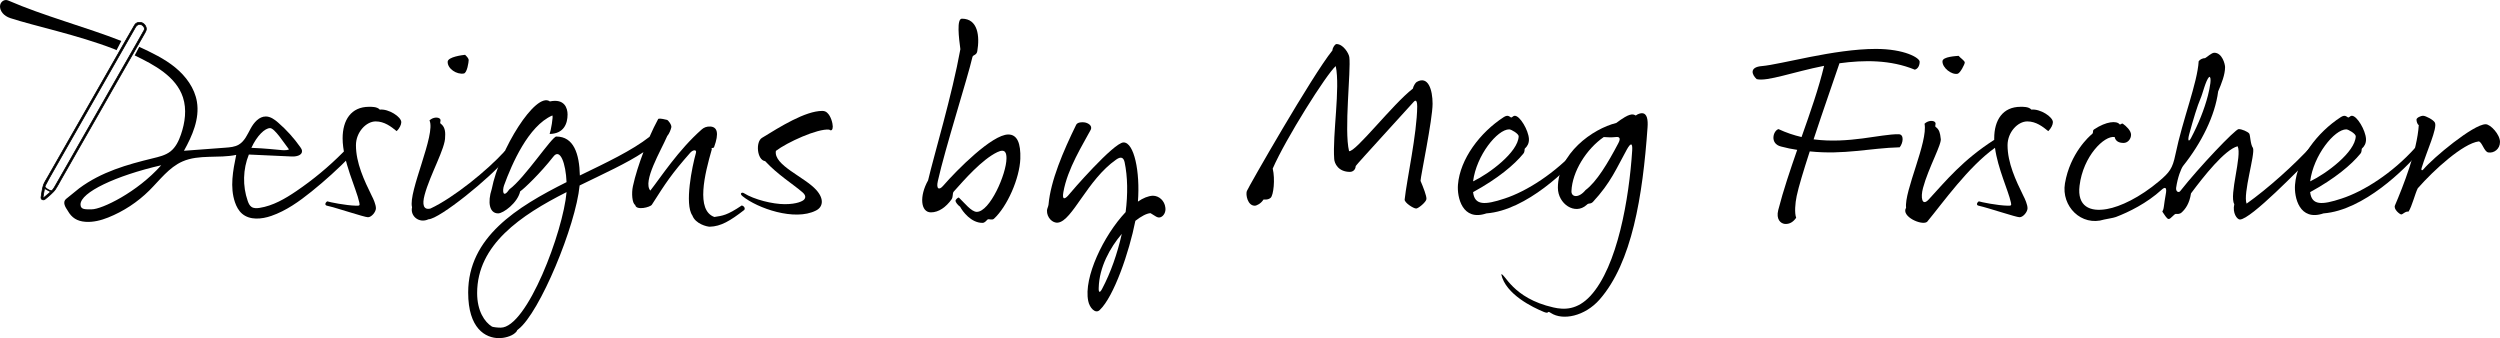
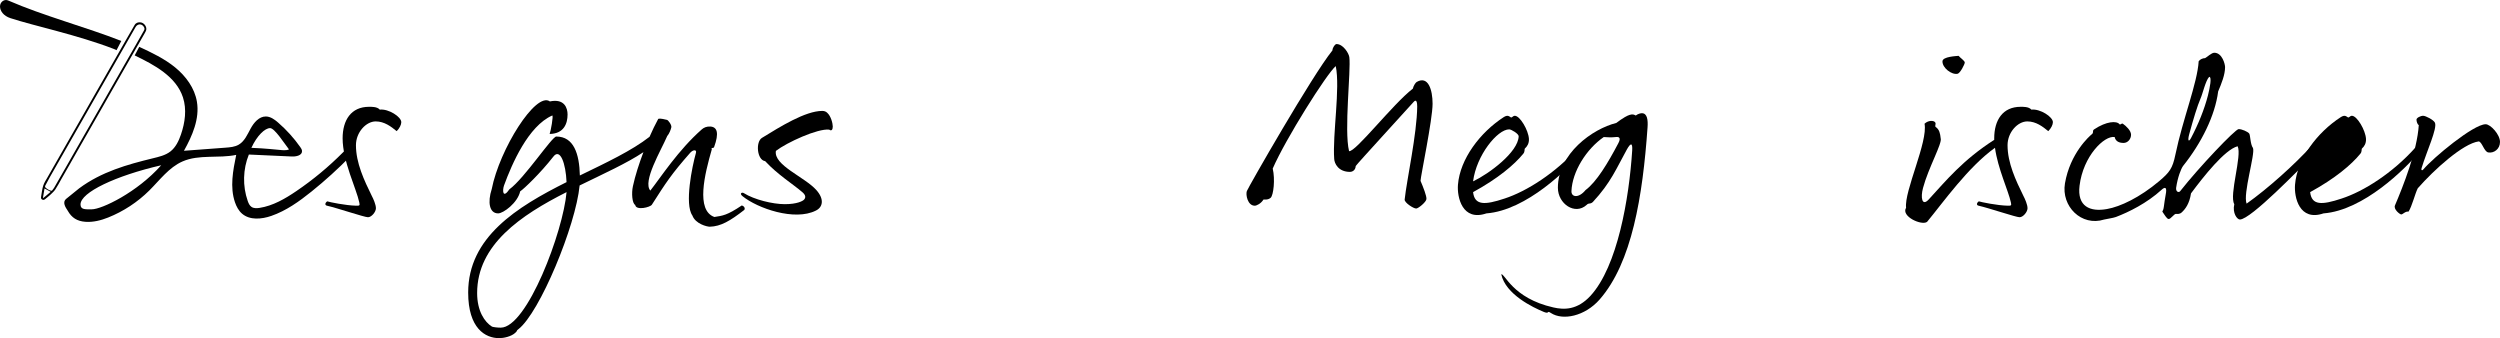
<svg xmlns="http://www.w3.org/2000/svg" id="Layer_2" viewBox="0 0 459.374 62.137">
  <g id="Components">
    <g id="b6bdd75b-970f-4c54-911c-63349050125b_4">
      <path d="m26.887,5.377c-.02.243-.145.466-.267.679-.68,1.188-1.359,2.376-2.039,3.564-.393.684-.785,1.369-1.177,2.054-.501.875-1.001,1.751-1.502,2.626-.514.898-1.029,1.796-1.542,2.694-.5.876-.996,1.754-1.496,2.629-.509.891-1.02,1.781-1.529,2.671-.501.875-1.002,1.75-1.503,2.626-.514.898-1.028,1.796-1.541,2.695-.5.876-.997,1.753-1.497,2.629-.509.891-1.019,1.781-1.528,2.672-.359.627-.685,1.276-1.087,1.875-.249.371-.597.68-.925.991-.297.283-.631.527-.942.796-.176.152-.363.197-.569.087-.195-.104-.231-.285-.195-.486.123-.688.183-1.395.391-2.056.17-.54.504-1.032.789-1.533,1.279-2.253,2.566-4.501,3.851-6.751,1.751-3.064,3.504-6.128,5.255-9.193,1.756-3.072,3.509-6.146,5.265-9.218.542-.948,1.085-1.896,1.639-2.837.248-.422.668-.537,1.112-.479.559.073,1.06.654,1.039,1.226-.001.013-.001.027-.002.04Zm-.34-.038c.018-.177-.069-.351-.178-.493-.415-.543-1.117-.455-1.453.122-.513.882-1.014,1.771-1.52,2.657-1.796,3.144-3.592,6.288-5.388,9.432-1.51,2.642-3.021,5.283-4.53,7.925-1.456,2.548-2.913,5.095-4.364,7.646-.281.493-.545.996-.803,1.502-.04.078-.047.235.002.286.298.305.657.524,1.074.631.057.015.155-.009.189-.051.146-.179.292-.362.409-.561.38-.647.746-1.301,1.118-1.952.509-.891,1.02-1.781,1.529-2.672.5-.876.997-1.753,1.497-2.629.513-.899,1.028-1.797,1.542-2.695.501-.875,1.002-1.751,1.503-2.626.51-.891,1.021-1.78,1.53-2.672.5-.876.997-1.754,1.497-2.63.513-.899,1.028-1.797,1.542-2.695.501-.875,1.002-1.751,1.502-2.627.51-.891,1.02-1.781,1.53-2.671.551-.962,1.096-1.928,1.642-2.893.057-.1.115-.204.132-.333Zm-18.366,29.288c-.094.56-.189,1.128-.284,1.697.026.016.053.033.079.049.451-.378.901-.756,1.339-1.123-.392-.215-.75-.412-1.133-.623Z" style="stroke-width:0px;" />
-       <path d="m7.843,36.774c-.043-.011-.086-.029-.13-.052-.199-.105-.276-.292-.23-.555.036-.203.067-.409.098-.614.073-.482.147-.98.296-1.45.135-.428.372-.828.601-1.215.066-.11.131-.22.193-.331,1.035-1.823,2.075-3.644,3.116-5.464l3.081-5.389c.97-1.696,1.94-3.393,2.91-5.09l2.156-3.776c1.036-1.814,2.071-3.628,3.108-5.442.491-.859,1.062-1.857,1.639-2.838.237-.404.644-.581,1.177-.511.591.082,1.117.694,1.096,1.293l-.003.043c-.022.262-.157.498-.276.706l-2.039,3.564c-.393.685-.785,1.369-1.177,2.054l-2.114,3.695c-.31.542-.621,1.083-.93,1.626-.238.418-.476.837-.714,1.255-.26.458-.521.917-.782,1.374-.346.606-.694,1.212-1.041,1.818l-2.099,3.668c-.478.835-.956,1.67-1.433,2.505l-.69,1.213c-.269.472-.537.944-.807,1.416-.316.554-.633,1.107-.949,1.661l-.579,1.012c-.108.189-.213.379-.318.569-.24.437-.489.889-.772,1.309-.222.332-.523.615-.813.888l-.121.114c-.184.175-.383.337-.577.494-.123.1-.247.201-.367.304-.166.144-.338.194-.512.147ZM25.958,4.199c-.038-.01-.077-.018-.117-.023-.332-.043-.783-.001-1.046.447-.576.981-1.148,1.979-1.638,2.837-1.037,1.814-2.073,3.628-3.108,5.442l-2.156,3.776c-.969,1.697-1.94,3.393-2.91,5.09l-3.081,5.389c-1.04,1.821-2.08,3.641-3.116,5.464-.063.111-.129.222-.194.333-.226.381-.459.774-.589,1.188-.145.46-.219.953-.291,1.43-.031.206-.062.413-.099.617-.037.206.015.338.162.416.171.093.328.066.495-.078.121-.105.246-.206.37-.307.191-.155.389-.316.569-.487l.121-.114c.285-.269.58-.546.795-.866.279-.416.526-.865.766-1.3.105-.191.211-.382.319-.571l.579-1.012c.317-.553.633-1.107.949-1.661.269-.472.538-.944.807-1.416l.69-1.213c.477-.836.955-1.671,1.433-2.505l2.099-3.668c.347-.606.694-1.212,1.041-1.818.261-.458.522-.916.782-1.374.238-.418.475-.837.714-1.255.309-.542.62-1.084.93-1.626l2.114-3.695c.392-.684.784-1.369,1.177-2.054l2.039-3.564c.112-.196.239-.418.259-.651l.002-.038c.017-.496-.383-1.007-.866-1.134ZM7.981,36.453l-.157-.098.307-1.831,1.299.714-1.449,1.215Zm-.013-.162l.001.001,1.229-1.03-.968-.532-.262,1.562Zm1.386-1.186c-.411-.109-.777-.326-1.089-.645-.078-.08-.06-.271-.013-.362.312-.612.56-1.076.804-1.504,1.189-2.09,2.382-4.177,3.574-6.264L23.761,6.85c.358-.629.728-1.279,1.098-1.915.179-.307.462-.495.776-.515.298-.018.584.122.786.386.143.188.207.369.191.539l-0.0.002c-.019.144-.083.257-.14.357l-.242.428c-.465.823-.93,1.645-1.4,2.465l-3.483,6.085c-.364.635-.728,1.271-1.091,1.908-.238.417-.474.834-.712,1.251-.262.46-.523.919-.785,1.379-.321.562-.643,1.124-.964,1.685l-.565.987c-.501.875-1.002,1.751-1.503,2.626l-.419.732c-.375.654-.749,1.309-1.123,1.964-.25.438-.499.876-.748,1.315-.249.439-.498.877-.748,1.315-.289.507-.58,1.013-.87,1.52l-.659,1.152c-.118.206-.236.413-.353.62-.253.445-.506.891-.765,1.332-.12.204-.271.393-.415.57-.058.07-.192.089-.273.068ZM25.871,4.573c-.074-.019-.15-.027-.228-.022-.269.017-.514.181-.67.451-.37.635-.74,1.285-1.097,1.914l-11.131,19.48c-1.193,2.087-2.385,4.174-3.574,6.264-.243.426-.49.888-.801,1.499-.033.065-.03.188-.009.21.295.302.64.507,1.028.61.005.001.01.003.015.004.036.009.106-.01.122-.028.141-.172.288-.357.403-.553.259-.441.511-.886.764-1.331.117-.207.235-.414.353-.621l.659-1.152c.29-.506.58-1.013.87-1.52.25-.438.499-.876.748-1.315.249-.439.498-.877.748-1.315.374-.655.748-1.309,1.123-1.964l.419-.732c.501-.876,1.002-1.751,1.503-2.626l.565-.987c.322-.561.643-1.123.964-1.685.262-.459.523-.919.784-1.378.237-.417.474-.835.712-1.251.363-.636.727-1.272,1.091-1.908l3.483-6.085c.47-.82.935-1.642,1.4-2.465l.242-.428c.053-.093.108-.19.123-.308.013-.135-.043-.285-.165-.445-.124-.162-.277-.269-.445-.313Z" style="stroke-width:0px;" />
      <path d="m22.292,7.523C15.867,5,7.972,2.909,1.506.091.8-.239,0,.373,0,1.174c0,.8.612,1.742,1.929,2.165,4.428,1.446,12.279,3.068,18.981,5.653.164.075.359.159.507.226" style="stroke-width:0px;" />
      <path d="m12.149,36.548c-.091.162-.045.055.01-.017-.753.638-.124,1.571.291,2.194.731,1.299,1.725,1.917,3.233,2.031,1.426.108,2.873-.262,4.188-.788,2.814-1.125,5.398-2.821,7.551-4.953,1.937-1.919,3.617-4.252,6.113-5.348,3.051-1.339,6.609-.522,9.869-1.208-.595,2.88-1.181,5.925-.229,8.707.271.791.676,1.559,1.311,2.103,1.426,1.224,3.588,1.019,5.364.405,2.736-.946,5.134-2.663,7.39-4.477,2.511-2.02,4.902-4.189,7.155-6.494.245-.251.509-.571.425-.912-.089-.361-.547-.521-.906-.422s-.635.376-.897.639c-2.619,2.636-5.491,5.02-8.565,7.108-2.064,1.402-4.287,2.698-6.752,3.083-.505.079-1.064.108-1.486-.18-.363-.248-.55-.679-.695-1.093-.96-2.744-.884-5.836.209-8.53,2.634.12,5.269.24,7.903.361.799.036,1.898-.202,1.868-1.001-.01-.27-.168-.51-.324-.731-1.165-1.655-2.533-3.169-4.062-4.495-.647-.562-1.393-1.116-2.25-1.127-1.25-.016-2.199,1.107-2.799,2.203-.6,1.096-1.115,2.345-2.195,2.974-.722.42-1.587.492-2.42.554-2.548.19-5.096.381-7.645.571,1.542-2.768,2.903-5.886,2.382-9.011-.418-2.509-2.028-4.696-3.998-6.305s-4.295-2.713-6.603-3.783c-.278.525-.556,1.051-.834,1.576,3.635,1.75,7.617,3.882,8.87,7.716.719,2.201.383,4.624-.369,6.814-.404,1.176-.96,2.358-1.941,3.121-.928.722-2.121.984-3.264,1.263-4.678,1.144-9.394,2.462-13.497,5.509m35.079-11.067c.848,0,2.683,2.919,3.437,3.861.141.188-.894.235-1.224.188-1.129-.094-3.107-.329-5.649-.423,1.035-2.26,2.494-3.625,3.436-3.625Zm-32.764,14.923c-1.177,0-2.071.095-2.071-.894,0-2.212,6.45-5.272,14.829-7.202-4.426,4.99-10.922,8.097-12.758,8.097Z" style="stroke-width:0px;" />
      <path d="m69.783,20.145c1.601-.189,3.954,1.318,3.954,2.306,0,.471-.33,1.13-.847,1.648-1.036-.848-2.26-1.79-3.86-1.79-1.743,0-3.625,1.977-3.625,4.378,0,3.249,1.506,6.45,2.918,9.321.282.518.753,1.601.753,2.26,0,.659-.8,1.648-1.459,1.648s-5.649-1.695-7.532-2.119c-.47-.095-.33-.565.047-.8.424.141,3.342.753,5.319.8.612,0,.707,0,.566-.612-.519-2.495-3.06-7.532-3.06-11.769,0-3.342,1.554-5.791,4.849-5.791.376,0,1.506-.047,1.977.518Z" style="stroke-width:0px;" />
-       <path d="m80.847,21.84c.282.329-.142.706.141.894.659.471.894,1.271.801,2.401.093,2.024-2.778,6.967-3.767,10.686-.47,1.742-.235,2.824,1.082,2.495,4.237-1.977,10.452-7.014,13.652-10.545.612-.189.894.518.189,1.413-2.825,3.484-12.193,11.062-14.217,11.11-1.696.8-3.39-.565-3.013-2.212-.754-2.778,4.425-13.464,3.201-15.959.707-.659,1.648-.612,1.931-.282Zm1.412-10.498c.047-.894,2.731-1.224,3.201-1.271.33.329.659.659.659.988s-.282,2.353-.894,2.448c-1.317.235-3.013-.894-2.966-2.166Z" style="stroke-width:0px;" />
      <path d="m131.267,39.87c1.506-.236,2.306-.282,5.037-2.119.612.189.612.706.424.847-2.543,1.977-4.284,3.013-6.308,3.06-.519,0-2.637-.518-3.202-2.071-1.459-2.072-.047-8.992.659-11.487.188-.659-.517-.612-1.036-.047-3.483,3.954-4.472,5.508-7.061,9.557-.282.471-2.918,1.129-3.06.047-.565-.283-.707-2.166-.424-3.437.424-1.977,1.131-4.142,1.931-6.261-3.013,2.024-7.297,3.954-11.722,6.12-.707,7.391-7.344,23.397-11.252,26.41-.47.33-.047.189-.565.659-.753.706-2.166.988-2.966.988-2.543,0-5.696-1.789-5.696-8.379,0-10.169,8.944-15.724,18.077-20.29-.142-3.436-1.177-6.355-2.448-4.66-2.353,3.013-5.366,5.885-6.073,6.355-.47,2.119-3.106,4.048-4.048,4.048-1.601,0-1.978-2.024-1.177-4.472,1.412-7.25,8.097-17.983,10.685-16.1,2.683-.565,3.248,1.224,3.248,2.401,0,1.648-.658,3.53-3.295,3.578.189-.424.754-3.484.471-3.389-4.379,1.93-7.392,8.85-8.851,12.851-.33.942-.235,2.495.989.707,2.778-2.025,7.814-9.698,8.614-9.698,3.202,0,4.237,3.154,4.332,7.156,4.849-2.354,9.556-4.567,12.804-7.109.519-1.177,1.036-2.26,1.601-3.295.517-.141,1.224.141,1.601.188.235.047.894.942.8,1.365s-.377,1.177-.753,1.601c-1.178,2.731-4.567,8.332-3.107,10.027,1.929-2.448,5.131-7.438,9.461-11.251.377-.33.894-.565,1.601-.518,1.224.095,1.601,1.177.659,3.766-.142.33-.612,0-.424.424-1.317,4.567-2.966,11.204.471,12.428Zm-27.163-4.567c-8.379,4.237-16.43,9.651-16.43,18.548,0,3.295,1.366,5.32,2.731,6.167.236.094.989.189,1.601.189,4.849,0,11.487-17.701,12.099-24.903Z" style="stroke-width:0px;" />
      <path d="m144.218,37.516c2.212,0,3.341-.565,3.578-.894.282-.376.235-.8-.377-1.318-1.742-1.506-4.519-3.201-6.825-5.696-1.506-.189-1.789-3.578-.566-4.284,3.296-2.024,7.956-4.943,11.064-4.943.33,0,.659.095.894.33.705.612,1.035,1.977,1.035,2.542s-.235.894-.658.565c-2.119-.235-7.769,2.354-9.792,3.908-.47,2.636,5.319,4.802,7.438,7.202,1.506,1.694,1.177,3.154-.093,3.766-3.907,1.977-10.734-.424-13.465-2.637-.658-.517-.093-.8.236-.565,1.882,1.177,5.272,2.024,7.532,2.024Z" style="stroke-width:0px;" />
-       <path d="m179.575,9.412c-.142.8-.801.612-.894,1.083-.847,3.719-5.038,16.853-6.355,22.785-.33,1.459.235,1.742.989.847,2.541-2.919,8.991-9.415,11.957-9.415,1.647,0,2.306,1.6,2.213,4.472-.142,3.625-2.402,8.756-4.849,11.016-.377.329-.942-.047-1.177.141-.236.188-.471.612-.942.612-2.071,0-3.625-2.072-4.096-2.966-.423-.282-.847-.847-.847-1.082,0-.236.424-.612.612-.612,1.036.988,2.306,2.636,3.295,2.636,2.401,0,5.461-6.967,5.461-9.839,0-.847-.142-1.883-1.694-1.129-2.825,1.365-6.026,5.037-8.004,7.25-.282.33-.047.942-.423,1.459-.989,1.365-2.308,2.353-3.767,2.353-1.883,0-2.166-2.966-.517-5.884,1.082-4.614,4.425-15.724,5.931-24.103-.282-2.072-.707-5.602.282-5.602,2.966,0,3.295,3.248,2.825,5.978Z" style="stroke-width:0px;" />
-       <path d="m199.349,22.499c.517.095,1.506.565,1.035,1.413-1.365,2.589-4.237,7.061-4.989,11.392-.282,1.554.33,1.224.847.659.517-.659,8.427-9.792,10.215-9.792,1.931,0,3.06,5.366,2.636,10.875.942-.659,1.883-1.036,2.731-1.083,1.177,0,2.166.942,2.308,2.165.141.848-.33,1.601-.894,1.79-.566.188-.942-.236-1.836-.753-.707.047-1.696.565-2.778,1.412-1.129,5.743-3.954,13.935-6.543,16.382-.801.8-1.883-.424-2.119-1.648-.894-4.284,2.824-12.051,6.873-16.335.423-3.295.377-6.497-.189-9.18-.188-.8-.612-1.13-1.552-.471-5.32,3.719-8.051,11.251-10.687,11.581-1.036.141-2.071-.988-2.024-2.212,0-.33.235-.707.282-1.083.377-4.378,2.683-9.792,5.084-14.688.235-.471,1.082-.517,1.601-.424Zm6.778,20.478c-2.166,2.542-4.142,6.12-4.237,9.886-.047.894.189,1.036.612.235,1.601-3.013,2.825-6.544,3.625-10.121Z" style="stroke-width:0px;" />
      <path d="m233.484,36.339c-.519.471-1.224.282-1.319.33-.471.753-1.271,1.13-1.601,1.13-1.317,0-1.694-2.025-1.459-2.684.235-.659,12.051-21.325,15.724-25.844.047-.612.517-1.177.753-1.177,1.224,0,2.26,1.695,2.355,2.401.328,2.448-.989,13.417-.047,17.277,1.177.236,8.002-8.615,11.722-11.487.093-.47.47-1.082.705-1.223,2.119-1.224,2.92,1.459,2.92,4.001,0,2.919-2.213,13.417-2.213,14.17.517,1.224,1.129,2.777,1.083,3.342-.047.565-1.506,1.742-1.883,1.742-.519,0-2.166-1.083-2.119-1.648.377-3.578,2.259-12.051,2.306-17.088,0-.612-.095-1.506-.659-.848-.565.659-10.498,11.487-10.638,11.769-.047.847-.707,1.083-1.036,1.083-2.213,0-2.871-1.601-2.918-2.353-.33-4.519,1.129-13.04.282-17.089-1.696,1.459-9.18,13.322-11.581,18.83.471,1.977.142,4.896-.376,5.366Z" style="stroke-width:0px;" />
      <path d="m290.637,28.054c-2.448,2.919-10.122,10.592-17.512,11.157-4.425,1.506-5.414-2.966-5.226-5.272.377-4.707,4.049-9.603,8.427-12.428.754-.471,1.036-.095,1.271.047.235.142.377-.282.754-.282.94,0,2.494,2.637,2.589,4.237.047.848-.33,1.413-.754,1.789-.093.095.047.565-.282.942-1.647,2.025-4.66,4.567-9.226,7.061.282,2.448,2.119,2.401,5.791,1.177,4.048-1.318,9.321-4.66,13.511-9.321.377-.047,1.365.047.659.894Zm-19.96,5.272c2.966-1.412,8.285-5.366,8.379-8.285,0-.471-1.365-1.271-1.742-1.271-2.166,0-6.026,4.754-6.638,9.556Z" style="stroke-width:0px;" />
      <path d="m285.413,56.488c2.025.47,4.426.47,6.827-2.119,4.989-5.414,7.108-17.936,7.674-26.692.093-1.506-.284-1.459-.989-.189-1.883,3.39-2.92,6.073-6.262,9.651-.565.471-.658.047-1.129.518-2.119,1.93-5.272-.189-5.272-3.155,0-6.261,6.355-10.827,10.733-11.91.942-.707,2.308-1.695,3.107-1.554.188.047.33.094.47.189.424-.33.894-.424,1.131-.424.988,0,1.129,1.271,1.035,2.589-.894,12.711-2.871,24.856-8.803,31.635-2.73,3.107-6.778,3.907-8.944,2.495-.847-.565-.189.235-1.271-.189-2.071-.847-7.062-3.249-7.862-6.92.612-.282,2.024,4.378,9.556,6.073Zm3.342-21.373c-.047,1.13,1.319,1.365,2.59-.188,2.024-1.506,4.095-4.944,6.026-8.615.47-.894.235-1.224-.47-1.13-.801.095-1.601.047-2.213,0-3.202,2.213-5.791,6.355-5.933,9.933Z" style="stroke-width:0px;" />
-       <path d="m331.034,25.182c1.6-4.519,3.153-8.944,4.142-13.087-5.696,1.13-10.45,2.919-12.381,2.448-.942-.847-1.366-2.212.942-2.401,3.436-.282,13.275-3.154,20.948-3.154,5.273,0,8.051,1.648,8.051,2.353,0,.707-.33,1.319-.894,1.46-4.473-1.836-9.322-1.79-13.841-1.177-.988,2.966-3.013,8.662-4.754,13.982,6.497.847,12.334-.989,15.629-.942,1.036,0,.848,1.6.189,2.401-5.461.141-10.168,1.412-16.523.753-1.131,3.484-2.072,6.59-2.401,8.191-.282,1.319-.424,3.155-.095,4.002-.517.753-1.224,1.224-2.119,1.129-.754-.094-1.601-.847-1.177-2.542.942-3.671,2.212-7.391,3.483-11.062-.942-.141-1.929-.33-2.966-.612-2.119-.518-1.459-2.919-.47-3.201,1.412.659,2.824,1.13,4.237,1.459Z" style="stroke-width:0px;" />
      <path d="m373.264,20.145c1.601-.189,3.954,1.318,3.954,2.306,0,.471-.33,1.13-.847,1.648-1.036-.848-2.26-1.79-3.86-1.79-1.743,0-3.625,1.977-3.625,4.378,0,3.249,1.506,6.45,2.918,9.321.282.518.753,1.601.753,2.26,0,.659-.8,1.648-1.459,1.648s-5.649-1.695-7.532-2.119c-.47-.095-.33-.565.047-.8.424.141,3.342.753,5.319.8.612,0,.707,0,.566-.612-.471-2.166-2.402-6.214-2.92-10.027-4.942,3.531-9.556,10.074-12.474,13.605-.942.753-4.849-.988-3.861-2.589-.376-3.013,4.049-12.145,3.39-15.441.707-.659,1.648-.612,1.931-.283.282.33-.142.707.141.895.659.47.801,1.177.894,2.071.33.894-2.259,5.414-3.248,9.133-.47,1.742-.188,3.436,1.036,2.119,3.248-3.53,6.261-7.25,12.051-10.969v-.282c0-3.342,1.554-5.791,4.849-5.791.376,0,1.506-.047,1.977.518Zm-16.336-8.897c.047-.848,2.543-.942,2.966-.989.236.33,1.131.895,1.131,1.224,0,.33-.848,1.977-1.319,2.072-1.082.235-2.825-1.083-2.778-2.307Z" style="stroke-width:0px;" />
      <path d="m397.935,35.822c.33-1.601-.189-1.46-.754-.942-2.683,2.448-6.026,4.096-8.379,4.99-.47.189-1.836.376-2.166.471-4.19,1.318-7.908-2.448-7.202-6.638.942-5.555,4.519-8.709,4.944-9.039.423-.33,0-.612.423-.894,2.26-1.506,4.144-1.601,4.661-.942.141.189.377-.235.612-.094.612.424,1.506,1.271,1.506,2.024,0,.8-.612,1.506-1.366,1.506-.753,0-1.459-.235-1.647-1.083-1.883-.329-5.791,3.484-6.45,8.945-.47,3.813,1.931,4.849,5.038,4.284,2.447-.424,6.026-2.119,9.603-5.131,1.882-1.601,2.448-2.307,2.966-4.849,1.365-6.59,4.048-13.182,4.284-17.183.235-.33.753-.565,1.177-.565.376-.188,1.177-.989,1.694-.989,1.459,0,1.978,2.119,1.978,2.637,0,1.412-.659,3.013-1.271,4.472-.565,4.425-3.06,9.462-6.45,13.699-.377.518-.989,2.071-1.271,4.001-.093.707.471.989.754.612,3.483-4.425,10.121-11.392,10.733-11.392s1.648.471,1.931.8c.235.282.188,1.977.707,2.683.423,1.129-1.883,8.427-1.178,10.215,3.861-2.731,8.803-7.155,12.005-10.686.612-.189,1.317.706.517,1.506-2.872,2.872-11.722,12.051-13.747,12.099-.517,0-1.412-1.177-1.035-2.825-.989-1.648,1.459-8.944.612-10.639-2.353.612-6.261,5.555-8.568,8.662-.282,1.883-1.035,2.872-1.694,3.483-.424.377-.754.283-1.082.283-.33,0-.942.941-1.319.941s-.847-.941-1.083-1.224c-.235-.282.047,0,.189-1.036.095-.706.188-1.412.33-2.165Zm6.403-17.701c-.566,1.318-1.319,3.766-2.072,6.544-.328,1.224-.093,1.506.33.706,1.366-2.589,2.448-5.272,3.107-7.814.377-1.506.753-3.436.235-3.436-.659.659-1.224,3.201-1.6,4.001Z" style="stroke-width:0px;" />
-       <path d="m444.449,28.054c-2.448,2.919-10.121,10.592-17.512,11.157-4.425,1.506-5.414-2.966-5.226-5.272.377-4.707,4.049-9.603,8.427-12.428.754-.471,1.036-.095,1.271.047.235.142.377-.282.754-.282.942,0,2.494,2.637,2.589,4.237.047.848-.33,1.413-.753,1.789-.095.095.047.565-.282.942-1.648,2.025-4.661,4.567-9.228,7.061.282,2.448,2.119,2.401,5.791,1.177,4.049-1.318,9.321-4.66,13.511-9.321.377-.047,1.366.047.659.894Zm-19.96,5.272c2.966-1.412,8.286-5.366,8.379-8.285,0-.471-1.365-1.271-1.742-1.271-2.166,0-6.026,4.754-6.638,9.556Z" style="stroke-width:0px;" />
+       <path d="m444.449,28.054c-2.448,2.919-10.121,10.592-17.512,11.157-4.425,1.506-5.414-2.966-5.226-5.272.377-4.707,4.049-9.603,8.427-12.428.754-.471,1.036-.095,1.271.047.235.142.377-.282.754-.282.942,0,2.494,2.637,2.589,4.237.047.848-.33,1.413-.753,1.789-.095.095.047.565-.282.942-1.648,2.025-4.661,4.567-9.228,7.061.282,2.448,2.119,2.401,5.791,1.177,4.049-1.318,9.321-4.66,13.511-9.321.377-.047,1.366.047.659.894Zm-19.96,5.272Z" style="stroke-width:0px;" />
      <path d="m444.027,21.982c0-.33.754-.707,1.224-.707.471,0,1.931.753,2.166,1.271.471,1.036-1.506,5.225-2.448,8.333-.141.47.142.517.377.188,1.694-2.024,9.133-8.238,11.392-8.238.894,0,2.636,1.883,2.636,3.248,0,1.319-1.129,2.119-2.164,1.931-.754-.141-1.131-1.931-1.743-2.025-2.871.377-8.19,5.179-11.203,8.615-.471.894-1.083,3.389-1.696,4.284-.612-.094-1.082.565-1.365.518s-1.413-.942-1.131-1.648c1.506-3.531,4.096-10.074,4.379-14.782-.235-.047-.424-.659-.424-.988Z" style="stroke-width:0px;" />
    </g>
  </g>
</svg>